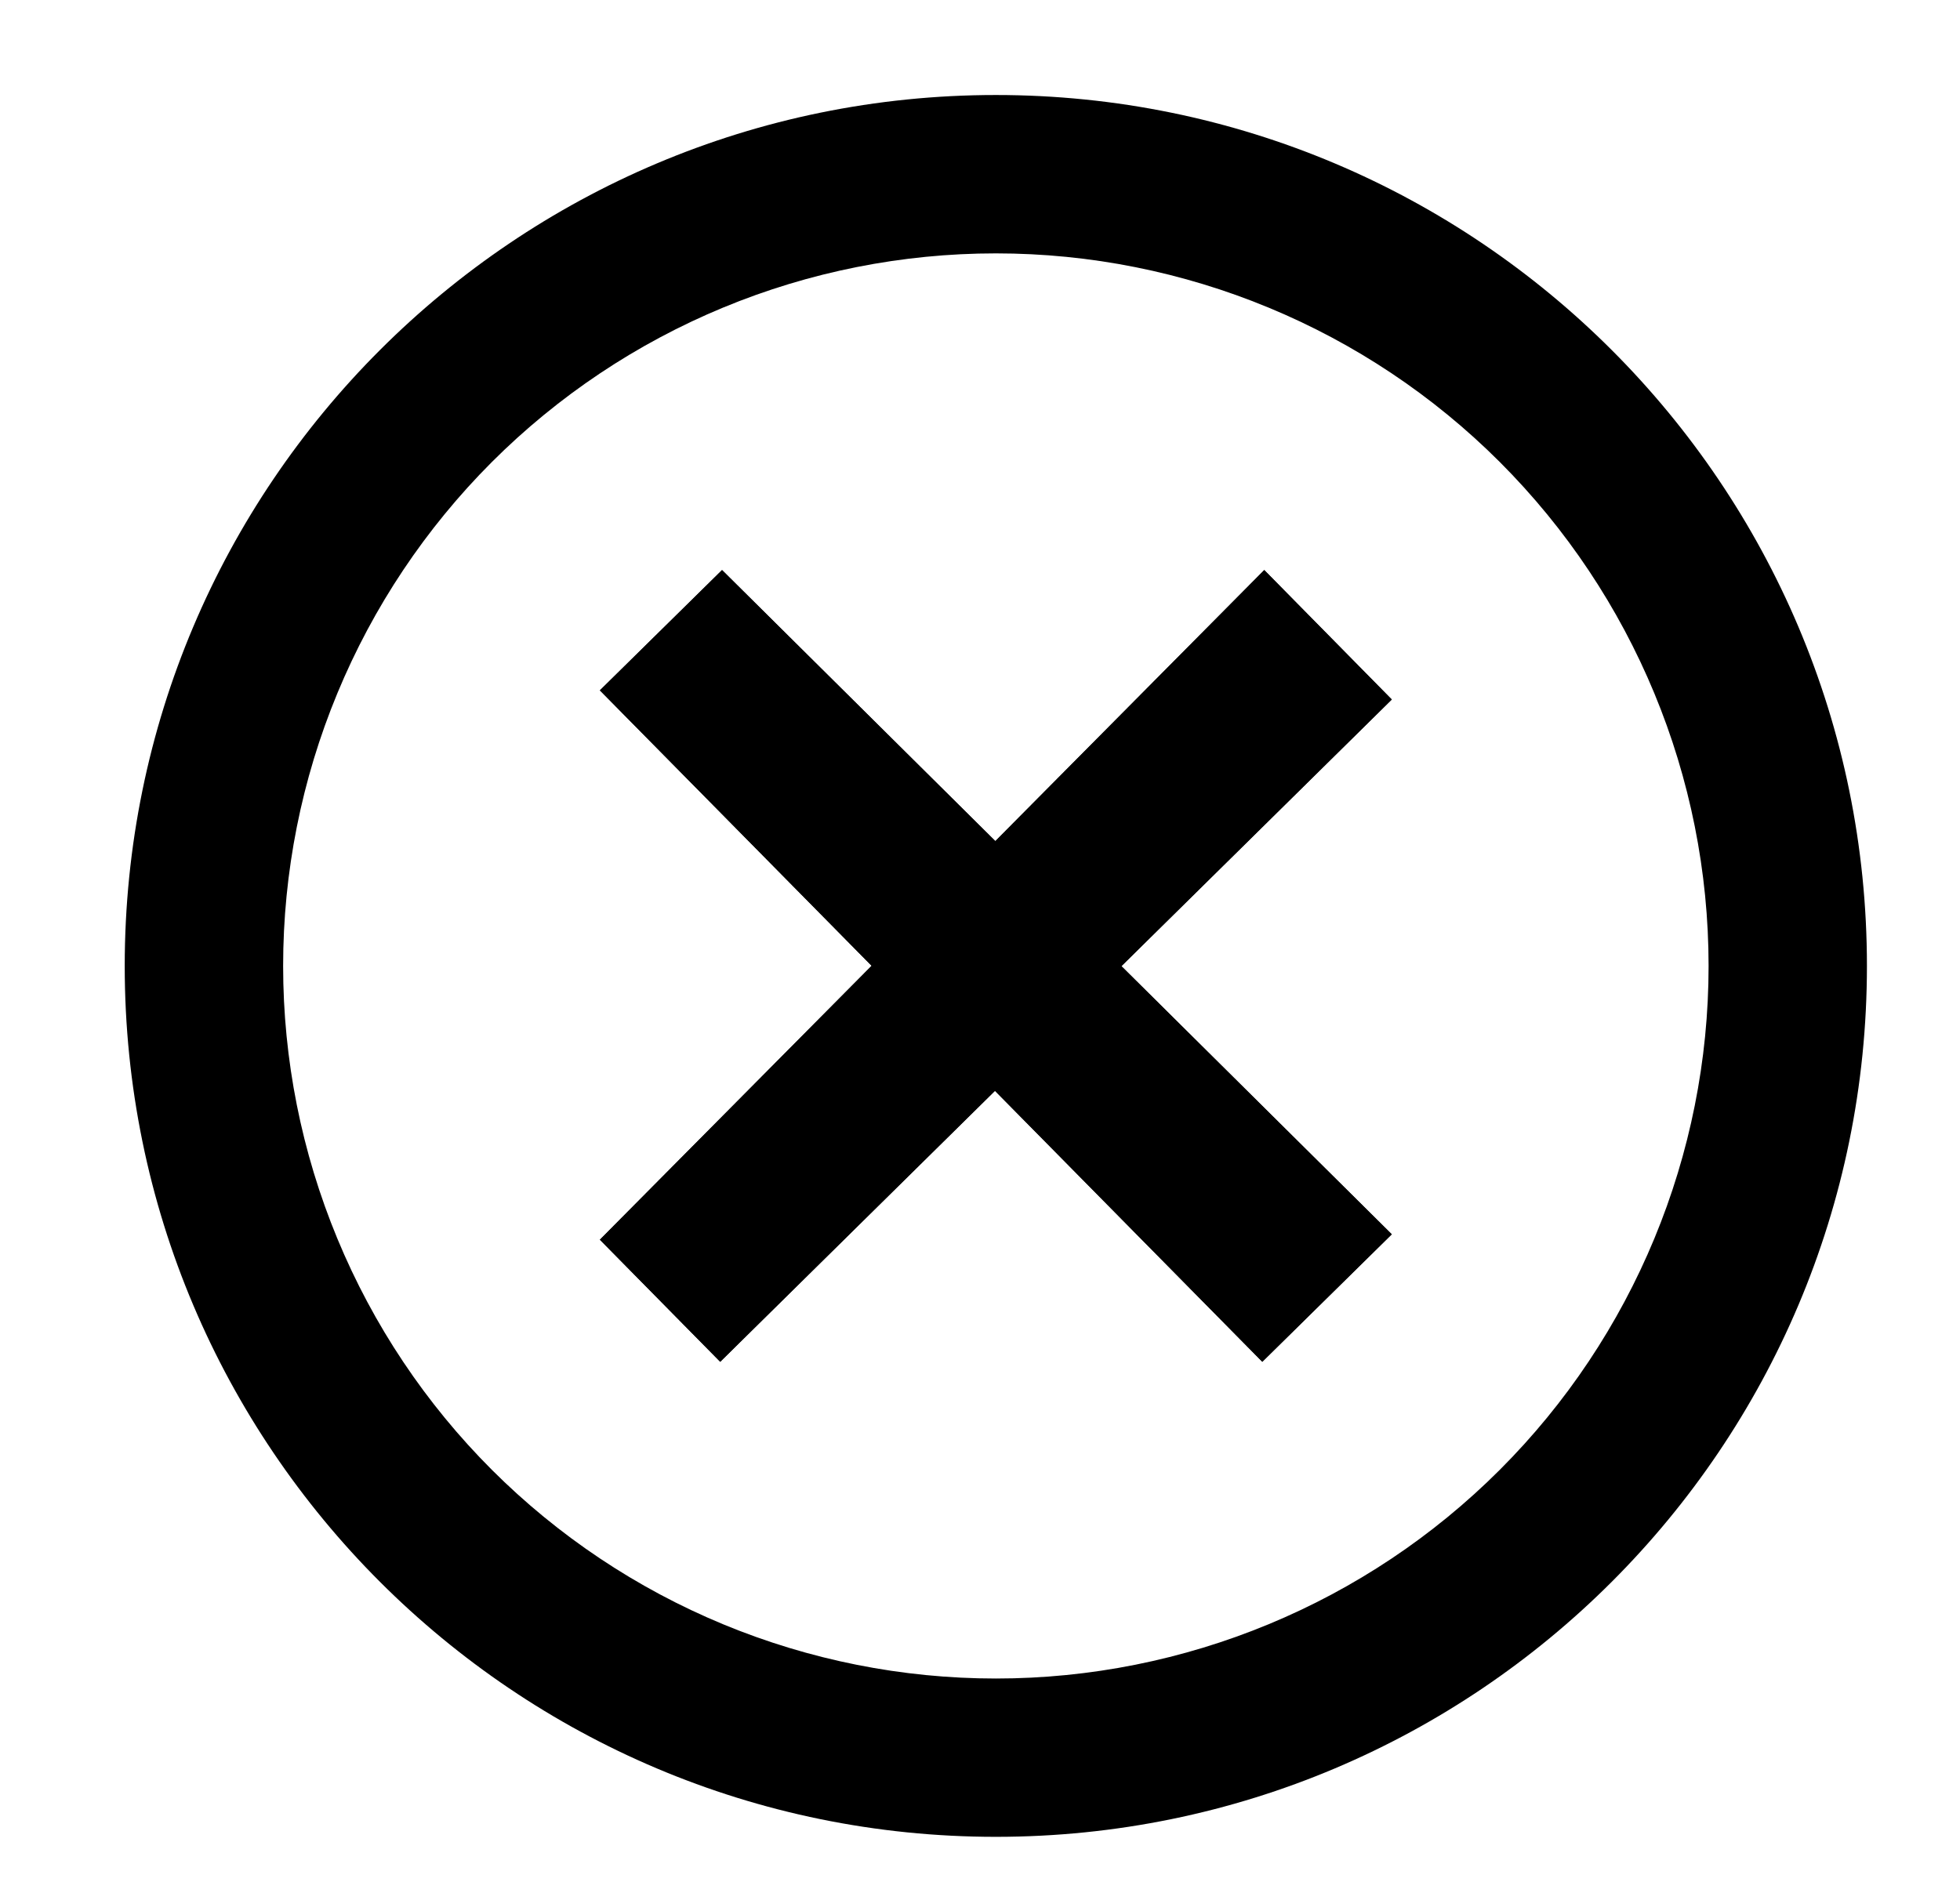
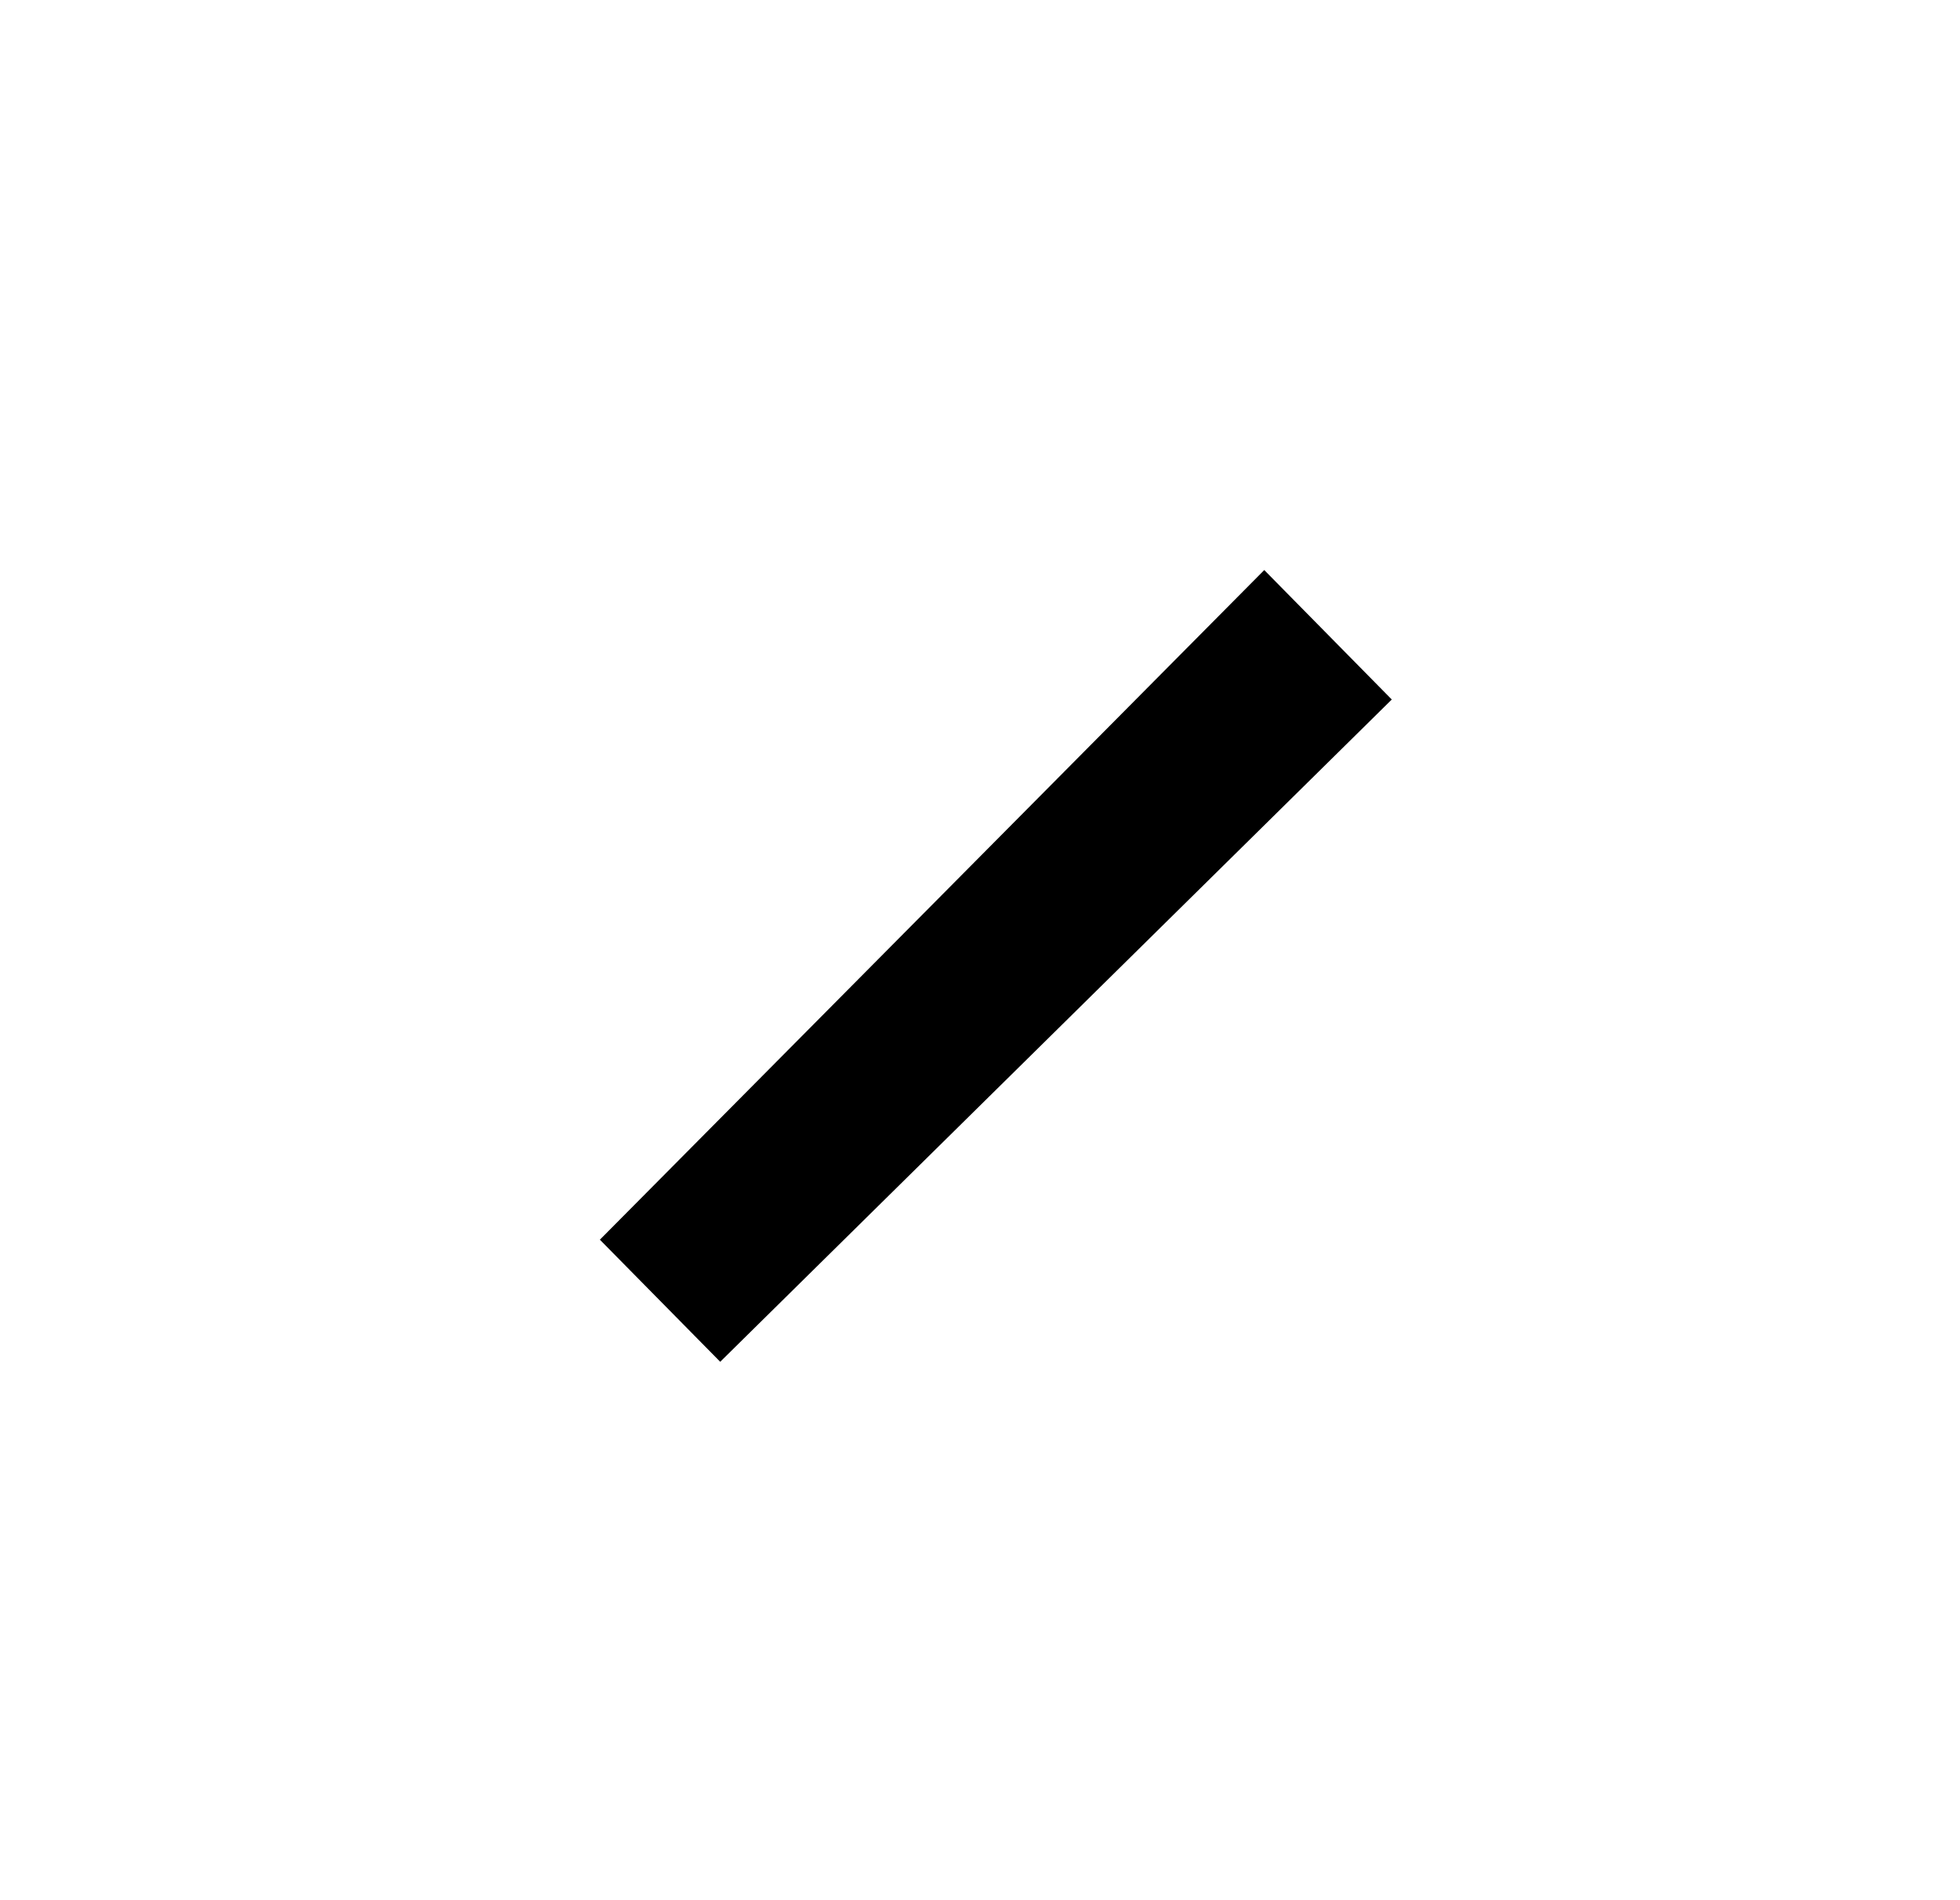
<svg xmlns="http://www.w3.org/2000/svg" width="33" height="32" viewBox="0 0 33 32" fill="none">
  <path d="M21.286 9.6L23.433 11.78L12.126 22.933L10.1 20.877L21.286 9.6Z" fill="black" />
-   <path d="M21.286 9.6L23.433 11.78L12.126 22.933L10.1 20.877L21.286 9.6Z" fill="black" />
-   <path d="M23.433 20.786L21.253 22.933L10.1 11.626L12.157 9.6L23.433 20.786Z" fill="black" />
-   <path d="M23.433 20.786L21.253 22.933L10.1 11.626L12.157 9.6L23.433 20.786Z" fill="black" />
-   <path fill-rule="evenodd" clip-rule="evenodd" d="M2.1 16.267C2.1 8.167 8.667 1.6 16.767 1.6C24.867 1.6 31.433 8.167 31.433 16.267C31.433 24.367 24.867 30.933 16.767 30.933C8.667 30.933 2.1 24.367 2.1 16.267ZM16.767 28.267C15.191 28.267 13.63 27.956 12.174 27.353C10.719 26.75 9.396 25.866 8.281 24.752C7.167 23.638 6.283 22.315 5.68 20.859C5.077 19.403 4.767 17.843 4.767 16.267C4.767 14.691 5.077 13.13 5.68 11.675C6.283 10.219 7.167 8.896 8.281 7.781C9.396 6.667 10.719 5.783 12.174 5.18C13.63 4.577 15.191 4.267 16.767 4.267C19.949 4.267 23.002 5.531 25.252 7.781C27.502 10.032 28.767 13.084 28.767 16.267C28.767 19.449 27.502 22.502 25.252 24.752C23.002 27.002 19.949 28.267 16.767 28.267Z" fill="black" />
</svg>